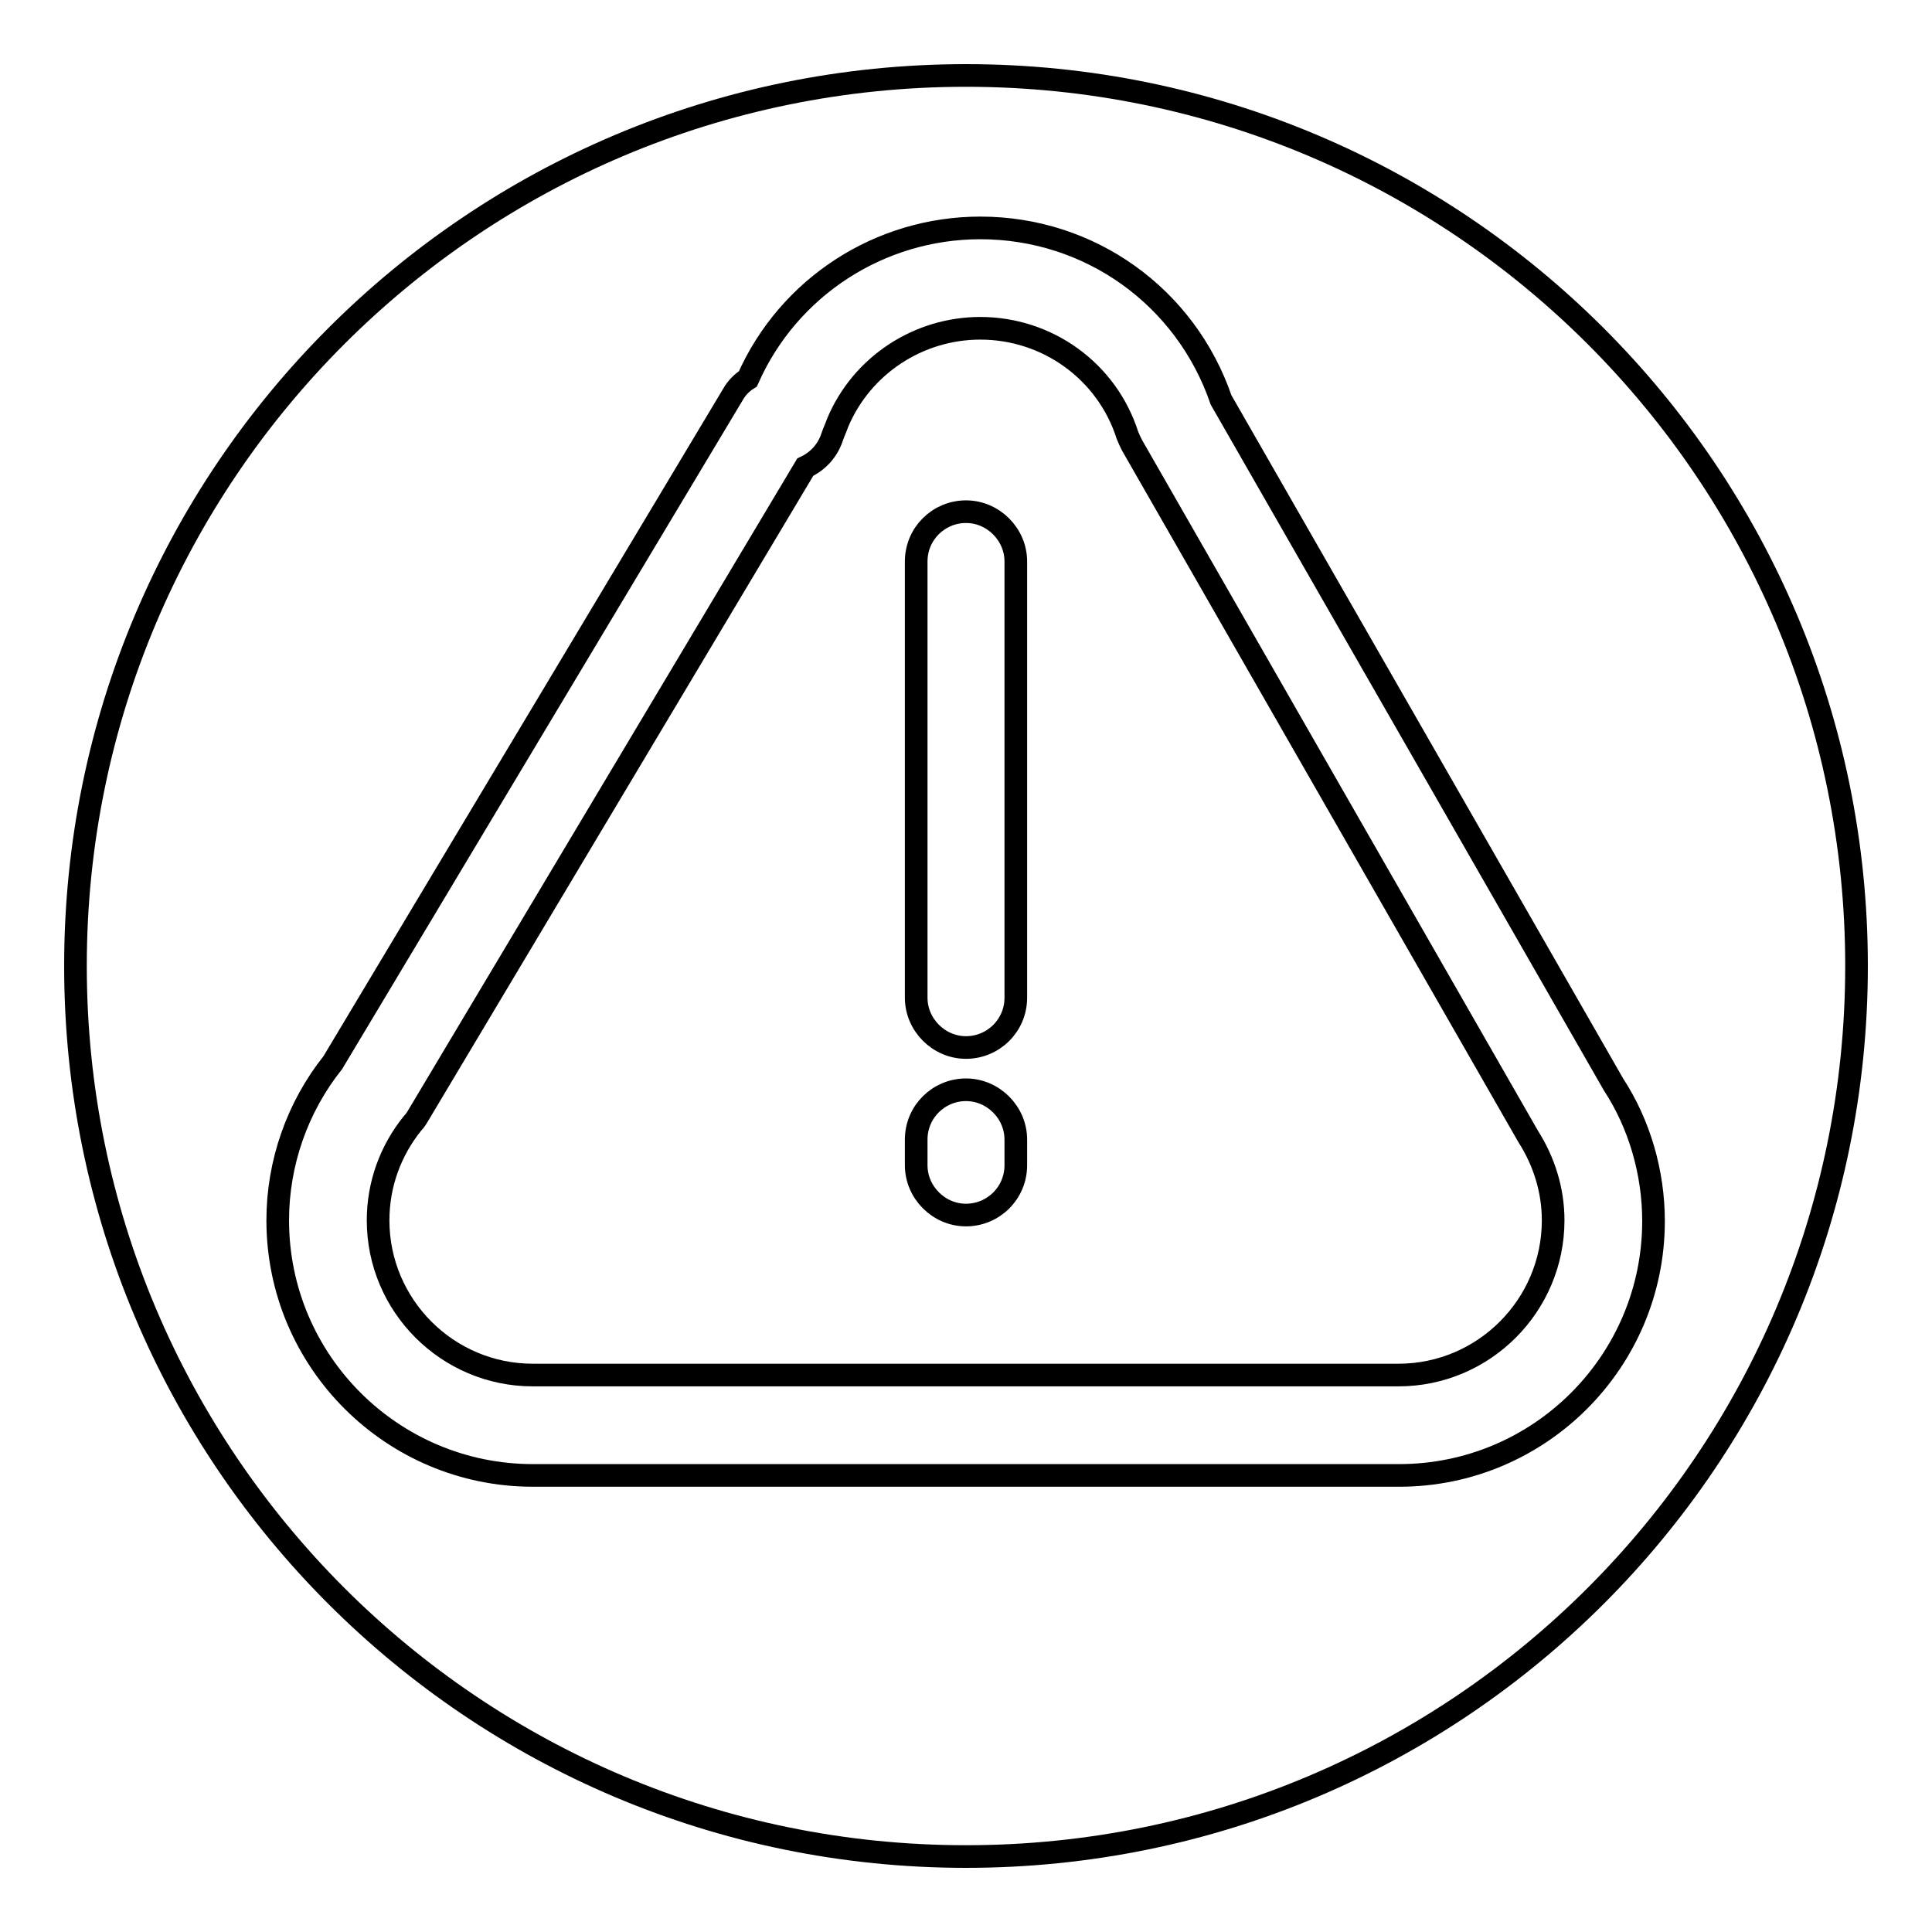
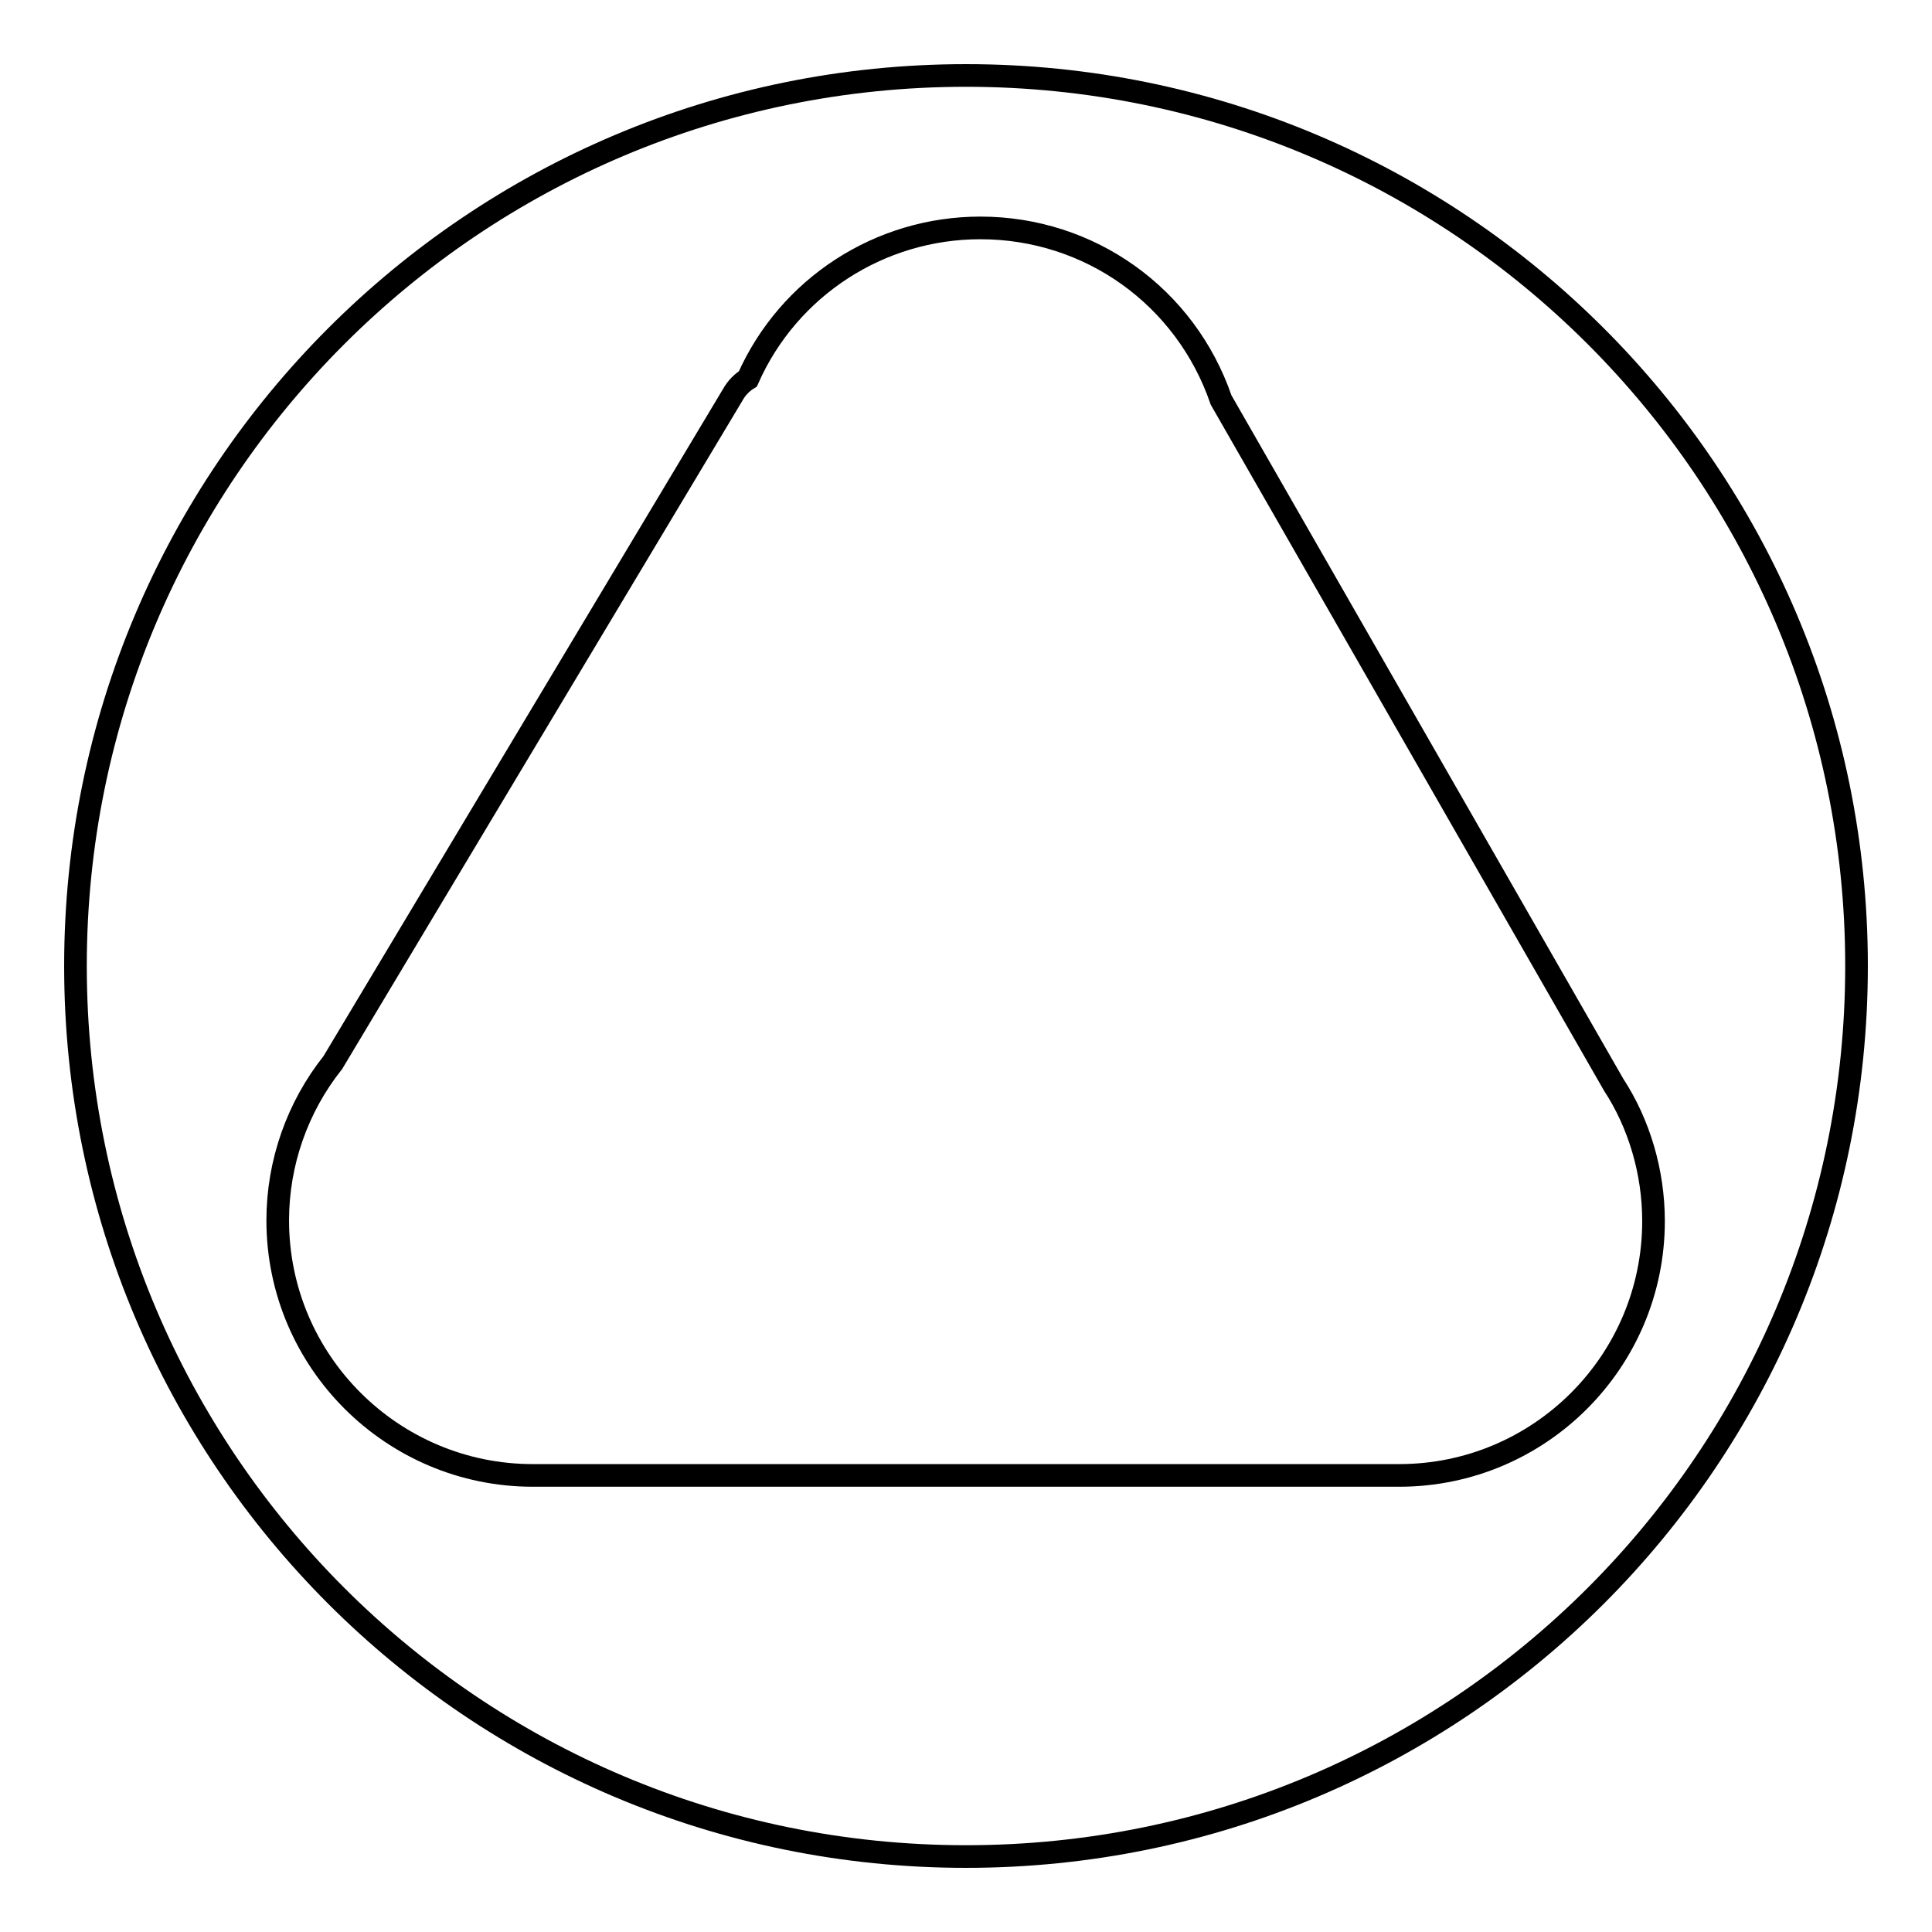
<svg xmlns="http://www.w3.org/2000/svg" version="1.1" x="0px" y="0px" viewBox="0 0 256 256" enable-background="new 0 0 256 256" xml:space="preserve">
  <g>
    <g>
      <g>
        <g>
-           <path stroke-width="3" fill-opacity="0" stroke="#000000" d="M150,59c-0.2-0.4-0.4-0.8-0.6-1.3c-2.7-8.5-10.6-14.2-19.5-14.2c-8.2,0-15.7,4.9-18.9,12.5c-0.2,0.6-0.5,1.2-0.7,1.8c-0.6,1.9-1.9,3.3-3.6,4.1L55.3,148c-0.2,0.3-0.3,0.5-0.6,0.8c-3,3.7-4.6,8.2-4.6,12.9c0,11.3,9.2,20.5,20.5,20.5h114.7c11.3,0,20.5-9.2,20.5-20.5c0-4-1.2-7.8-3.3-11.1L150,59z M134.6,154.4c0,3.7-3,6.6-6.6,6.6s-6.6-3-6.6-6.6V151c0-3.7,3-6.6,6.6-6.6s6.6,3,6.6,6.6V154.4z M134.6,132.2c0,3.7-3,6.6-6.6,6.6s-6.6-3-6.6-6.6V74.4c0-3.7,3-6.6,6.6-6.6s6.6,3,6.6,6.6V132.2z" />
          <path stroke-width="3" fill-opacity="0" stroke="#000000" d="M128,10C62.8,10,10,62.8,10,128c0,65.2,52.8,118,118,118c65.2,0,118-52.8,118-118C246,62.8,193.2,10,128,10z M185.4,195.5H70.6c-18.6,0-33.8-15.1-33.8-33.8c0-7.6,2.6-15,7.3-20.9l53-88.5c0.5-0.9,1.2-1.6,2-2.1c5.4-12.2,17.5-20,30.8-20c14.5,0,27.2,9.1,31.9,22.8l52,90.7c3.4,5.2,5.3,11.6,5.3,18.1C219.1,180.4,204,195.5,185.4,195.5z" />
        </g>
      </g>
      <g />
      <g />
      <g />
      <g />
      <g />
      <g />
      <g />
      <g />
      <g />
      <g />
      <g />
      <g />
      <g />
      <g />
      <g />
    </g>
  </g>
</svg>